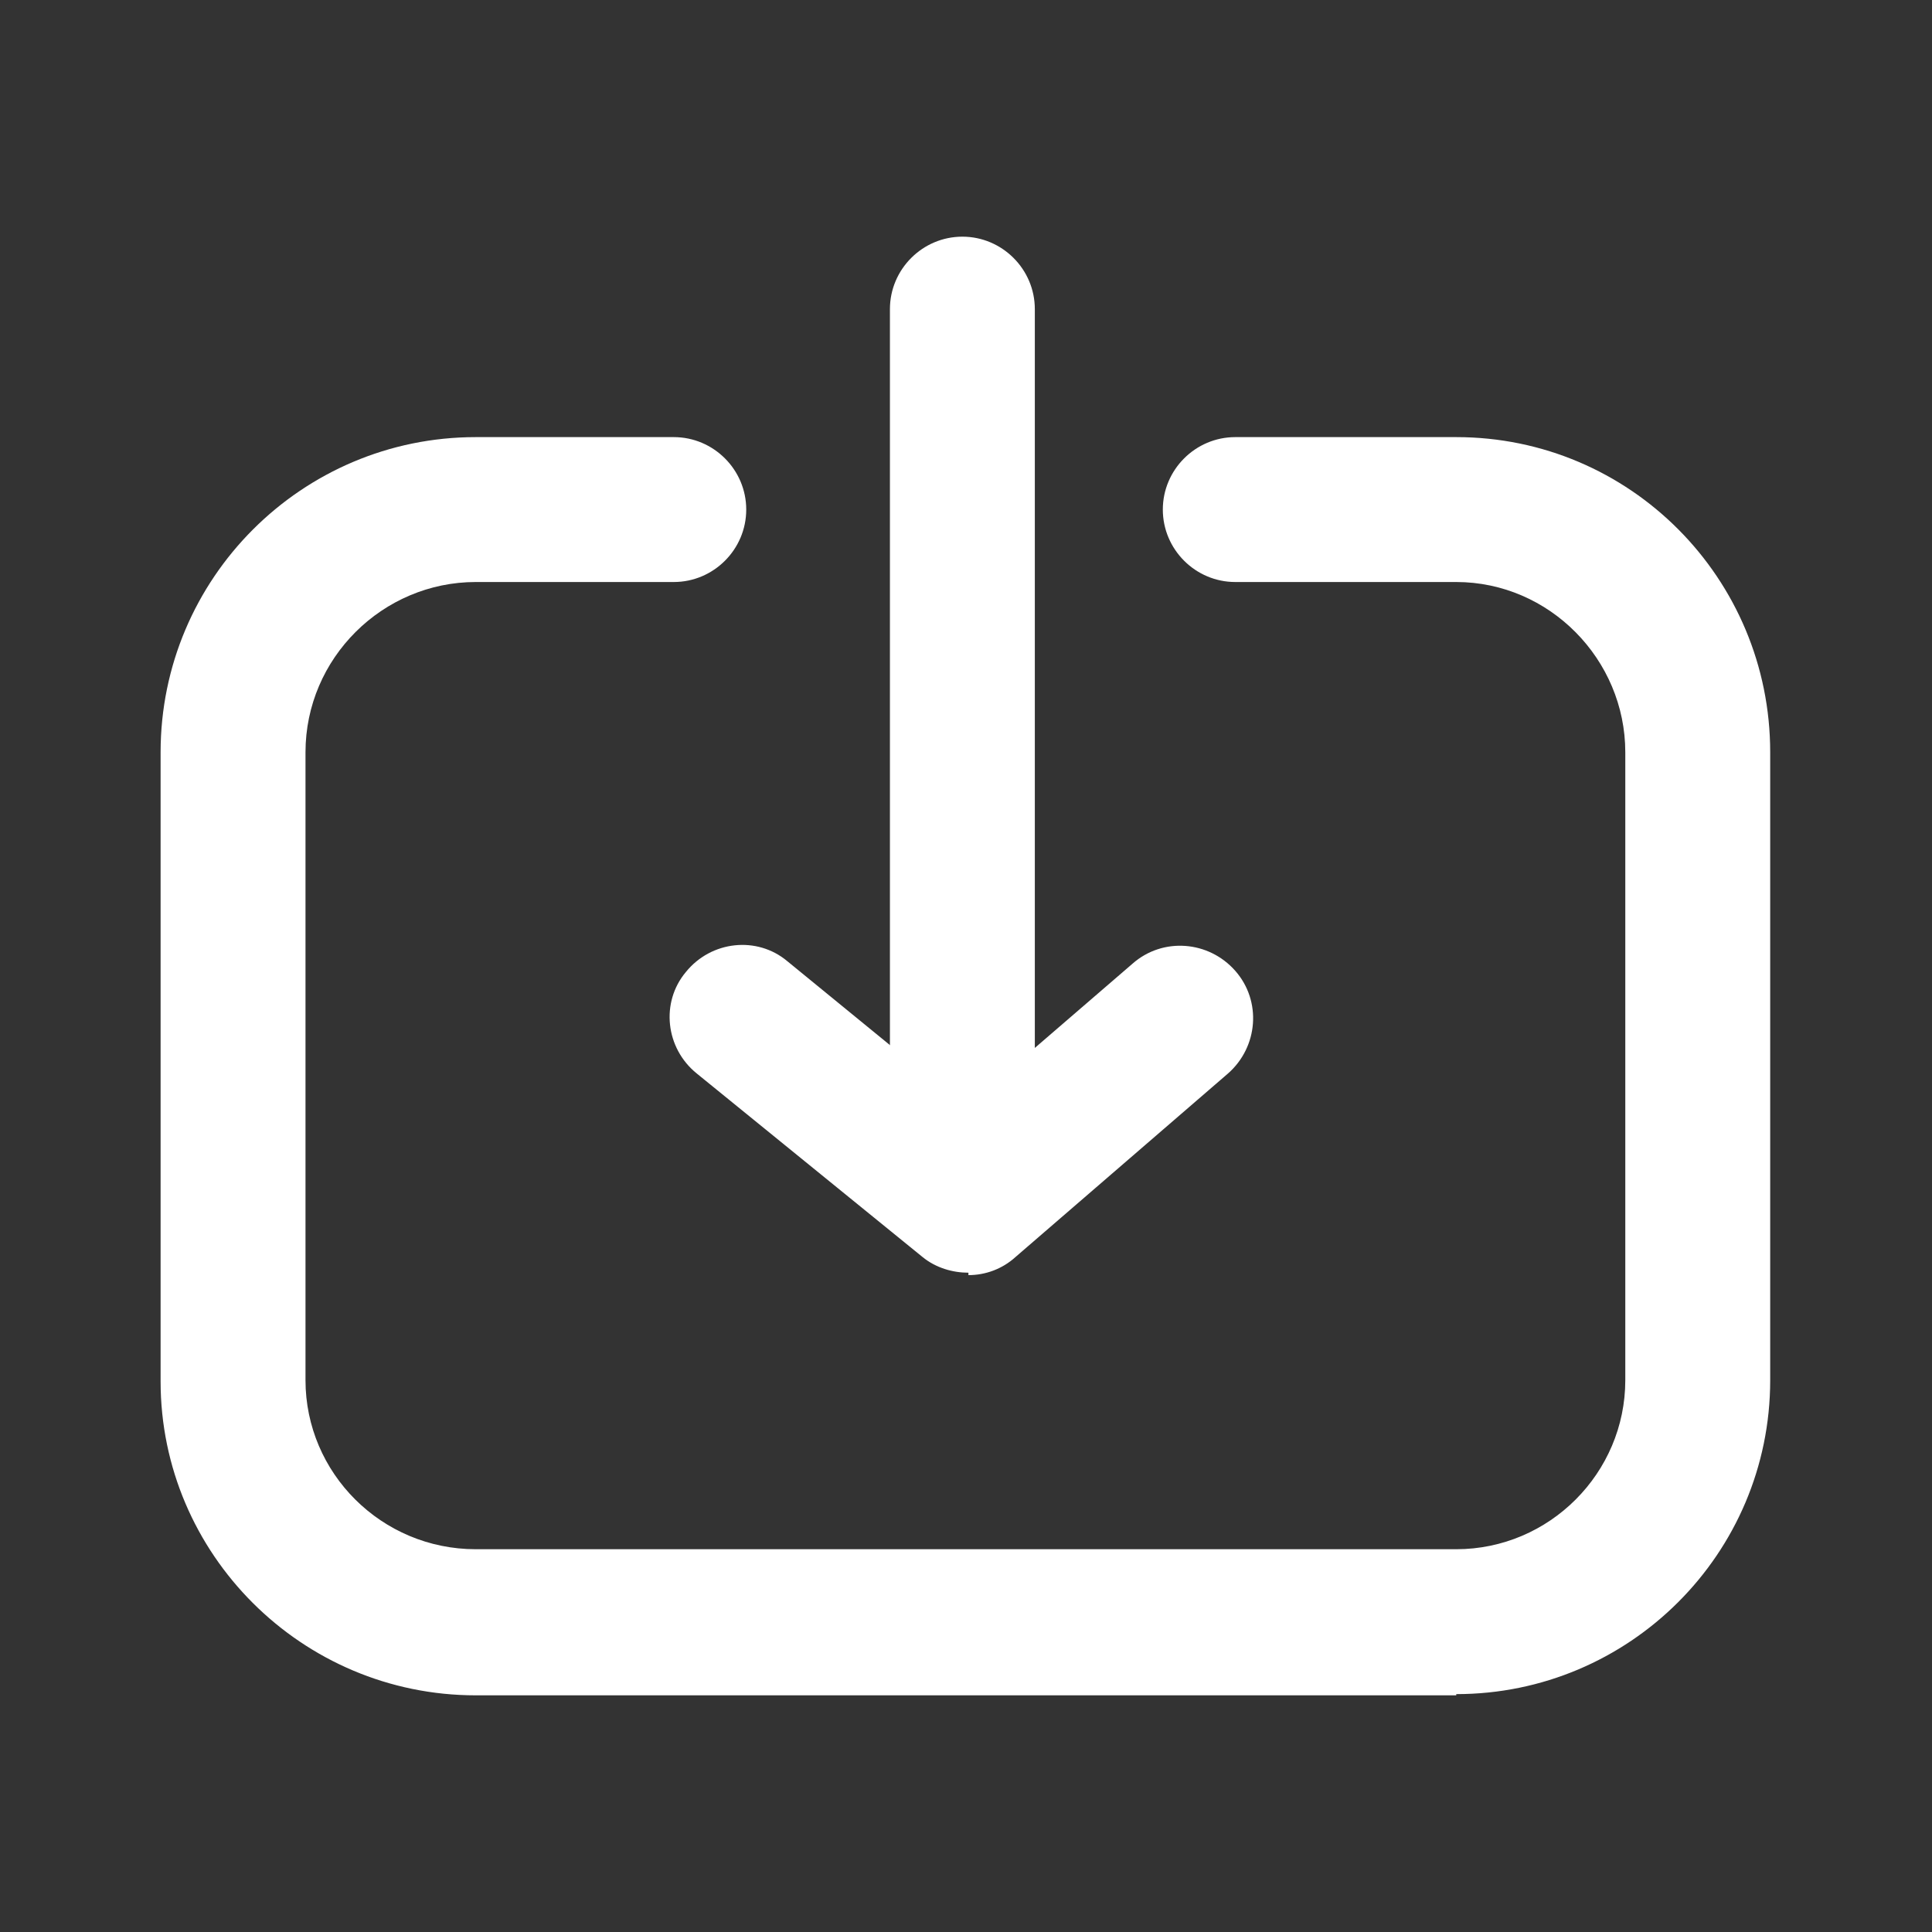
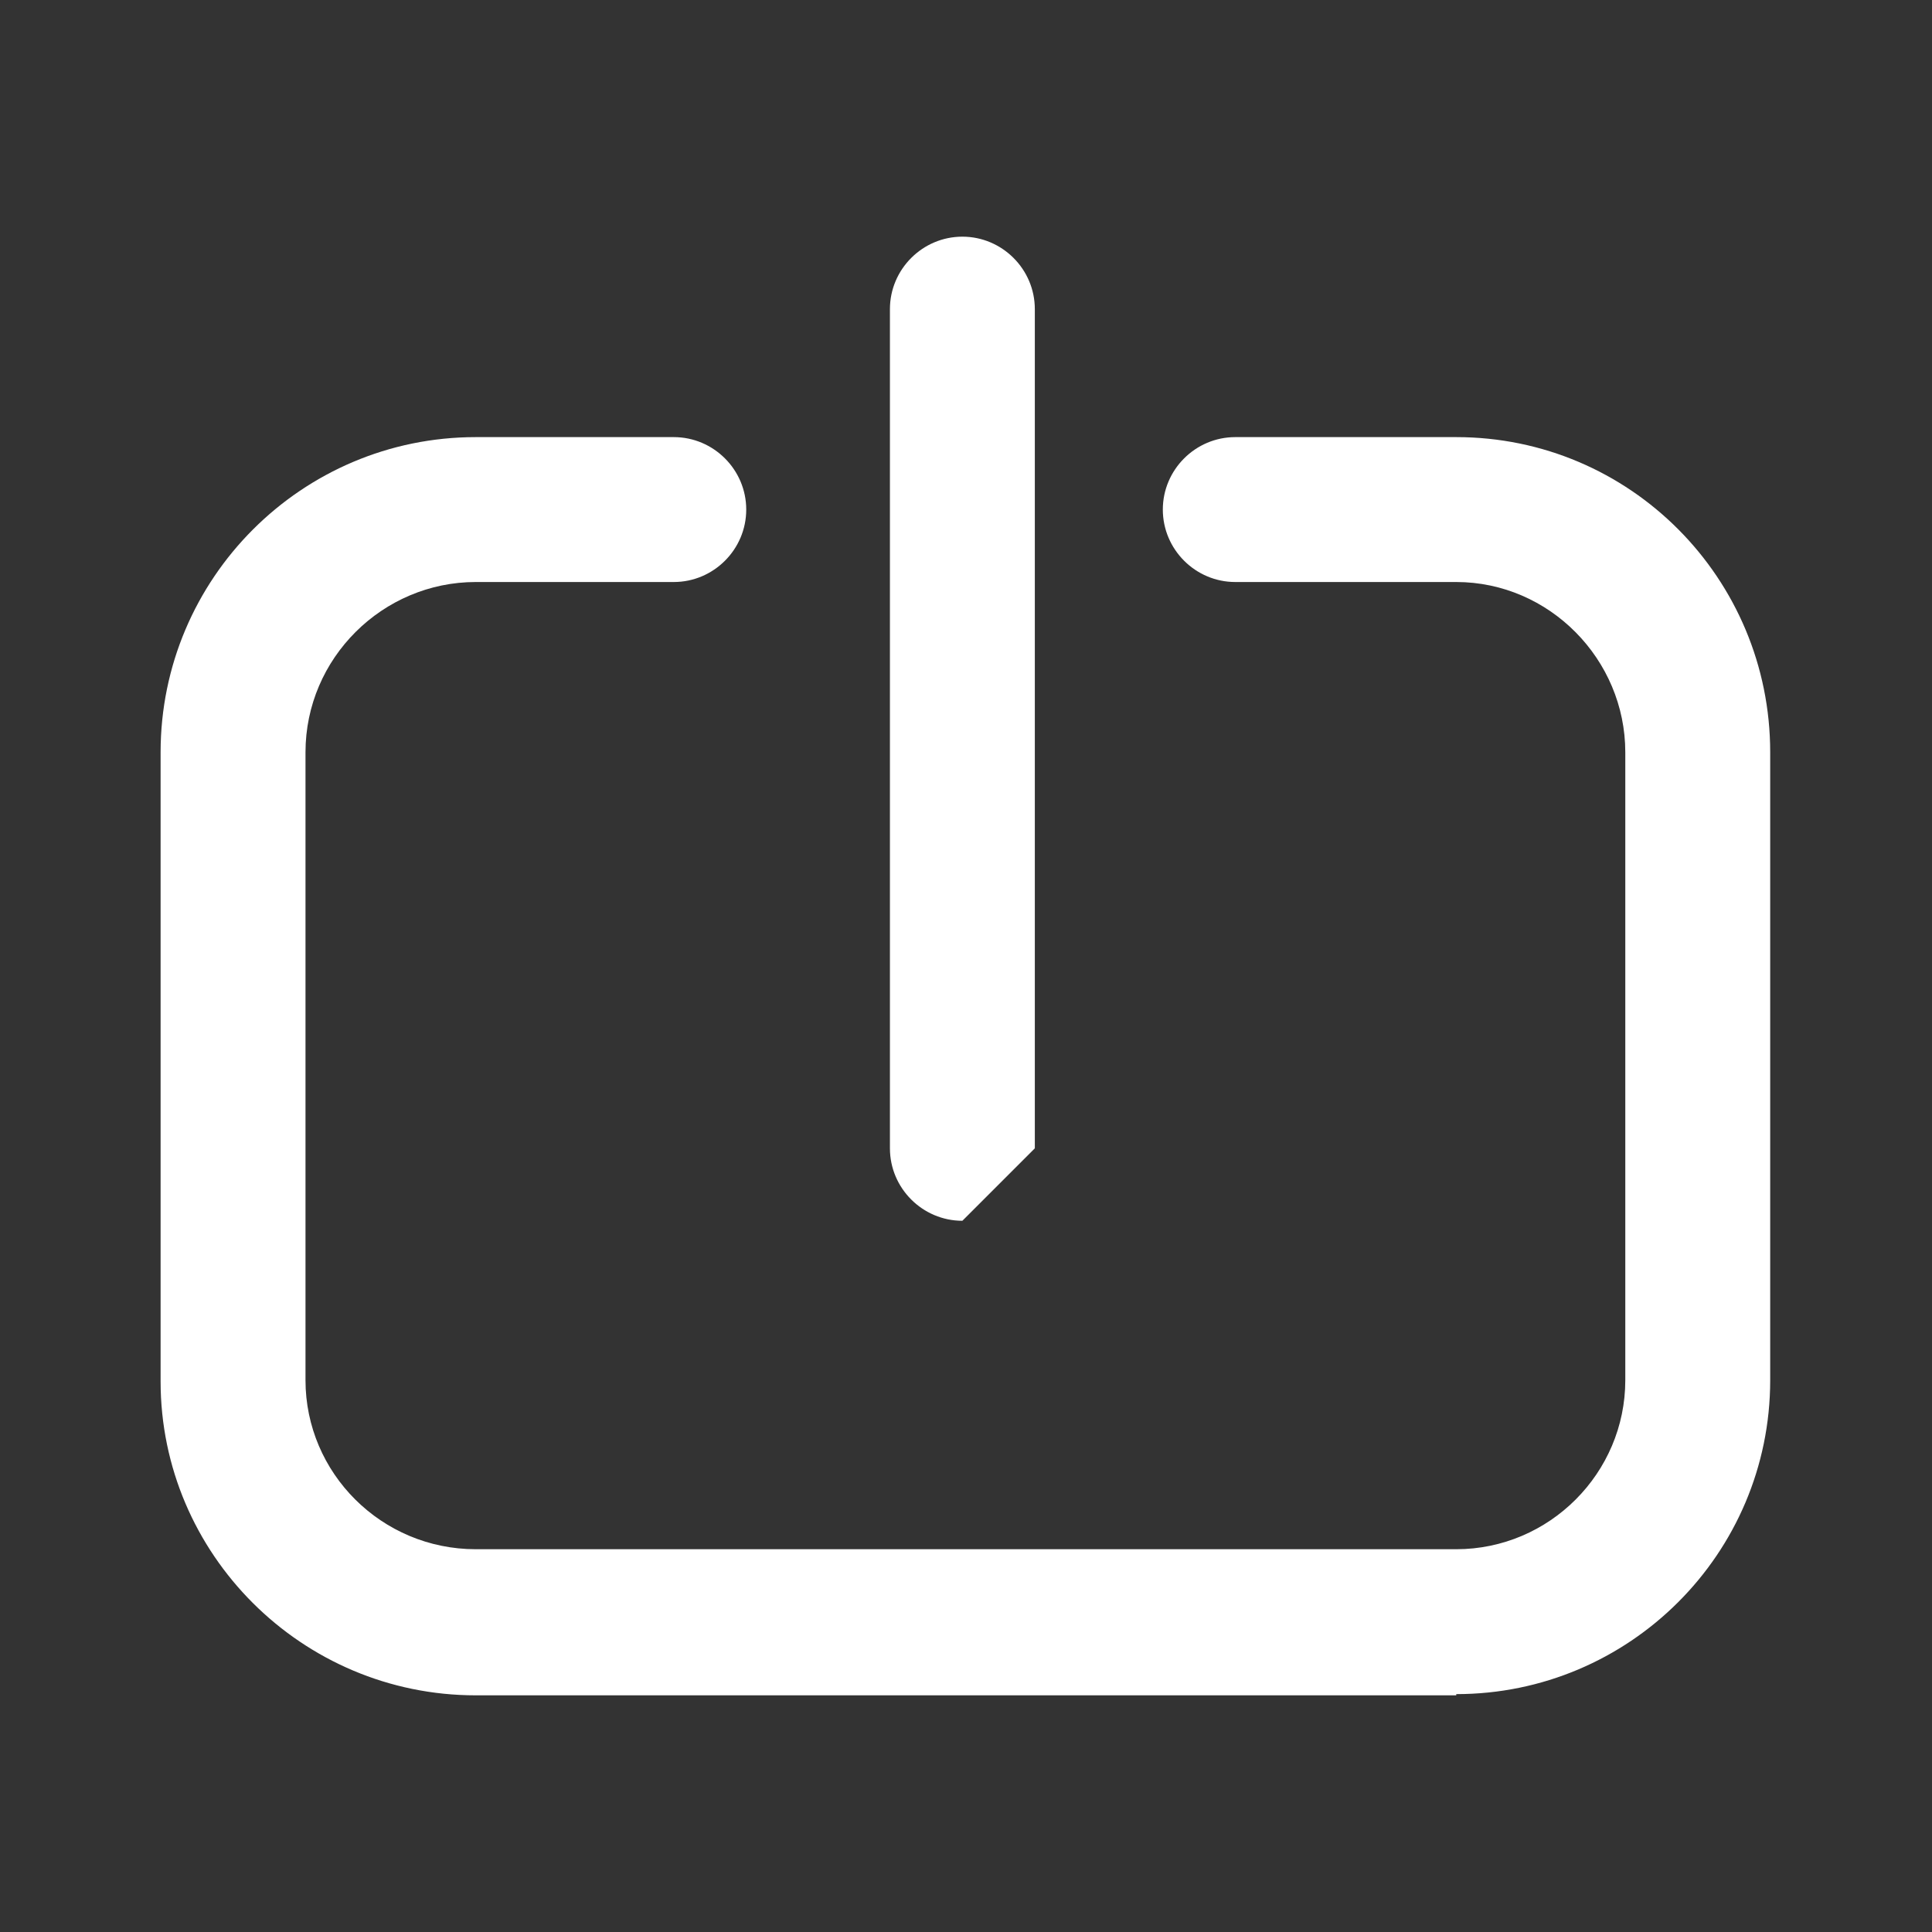
<svg xmlns="http://www.w3.org/2000/svg" id="_图层_1" data-name=" 图层 1" viewBox="0 0 16 16">
  <rect x="0" y="0" width="16" height="16" fill="#333333" stroke="none" />
  <defs>
    <style>
      .cls-1 {
        fill: #fff;
      }
    </style>
  </defs>
  <path class="cls-1" d="M12.06,14.04H3.94c-1.44,0-2.61-1.17-2.61-2.6V6.23c0-1.44,1.17-2.61,2.61-2.61h1.64c.33,0,.6,.27,.6,.6s-.27,.6-.6,.6h-1.64c-.77,0-1.41,.63-1.41,1.41v5.2c0,.77,.63,1.4,1.41,1.4H12.06c.77,0,1.4-.63,1.4-1.4V6.23c0-.77-.63-1.41-1.4-1.41h-1.83c-.33,0-.6-.27-.6-.6s.27-.6,.6-.6h1.83c1.44,0,2.6,1.17,2.6,2.61v5.2c0,1.44-1.17,2.6-2.6,2.6h0Z" />
  <g>
-     <path class="cls-1" d="M7.97,10.11c-.33,0-.6-.27-.6-.6V2.56c0-.33,.27-.6,.6-.6s.6,.27,.6,.6v6.95c0,.33-.27,.6-.6,.6Z" />
-     <path class="cls-1" d="M8.02,10.54c-.13,0-.27-.04-.38-.13l-1.87-1.52c-.26-.21-.3-.59-.09-.84,.21-.26,.59-.3,.84-.09l1.48,1.21,1.38-1.19c.25-.22,.63-.19,.85,.06s.19,.63-.06,.85l-1.76,1.52c-.11,.1-.25,.15-.39,.15v-.02Z" />
+     <path class="cls-1" d="M7.97,10.11c-.33,0-.6-.27-.6-.6V2.56c0-.33,.27-.6,.6-.6s.6,.27,.6,.6v6.95Z" />
  </g>
</svg>